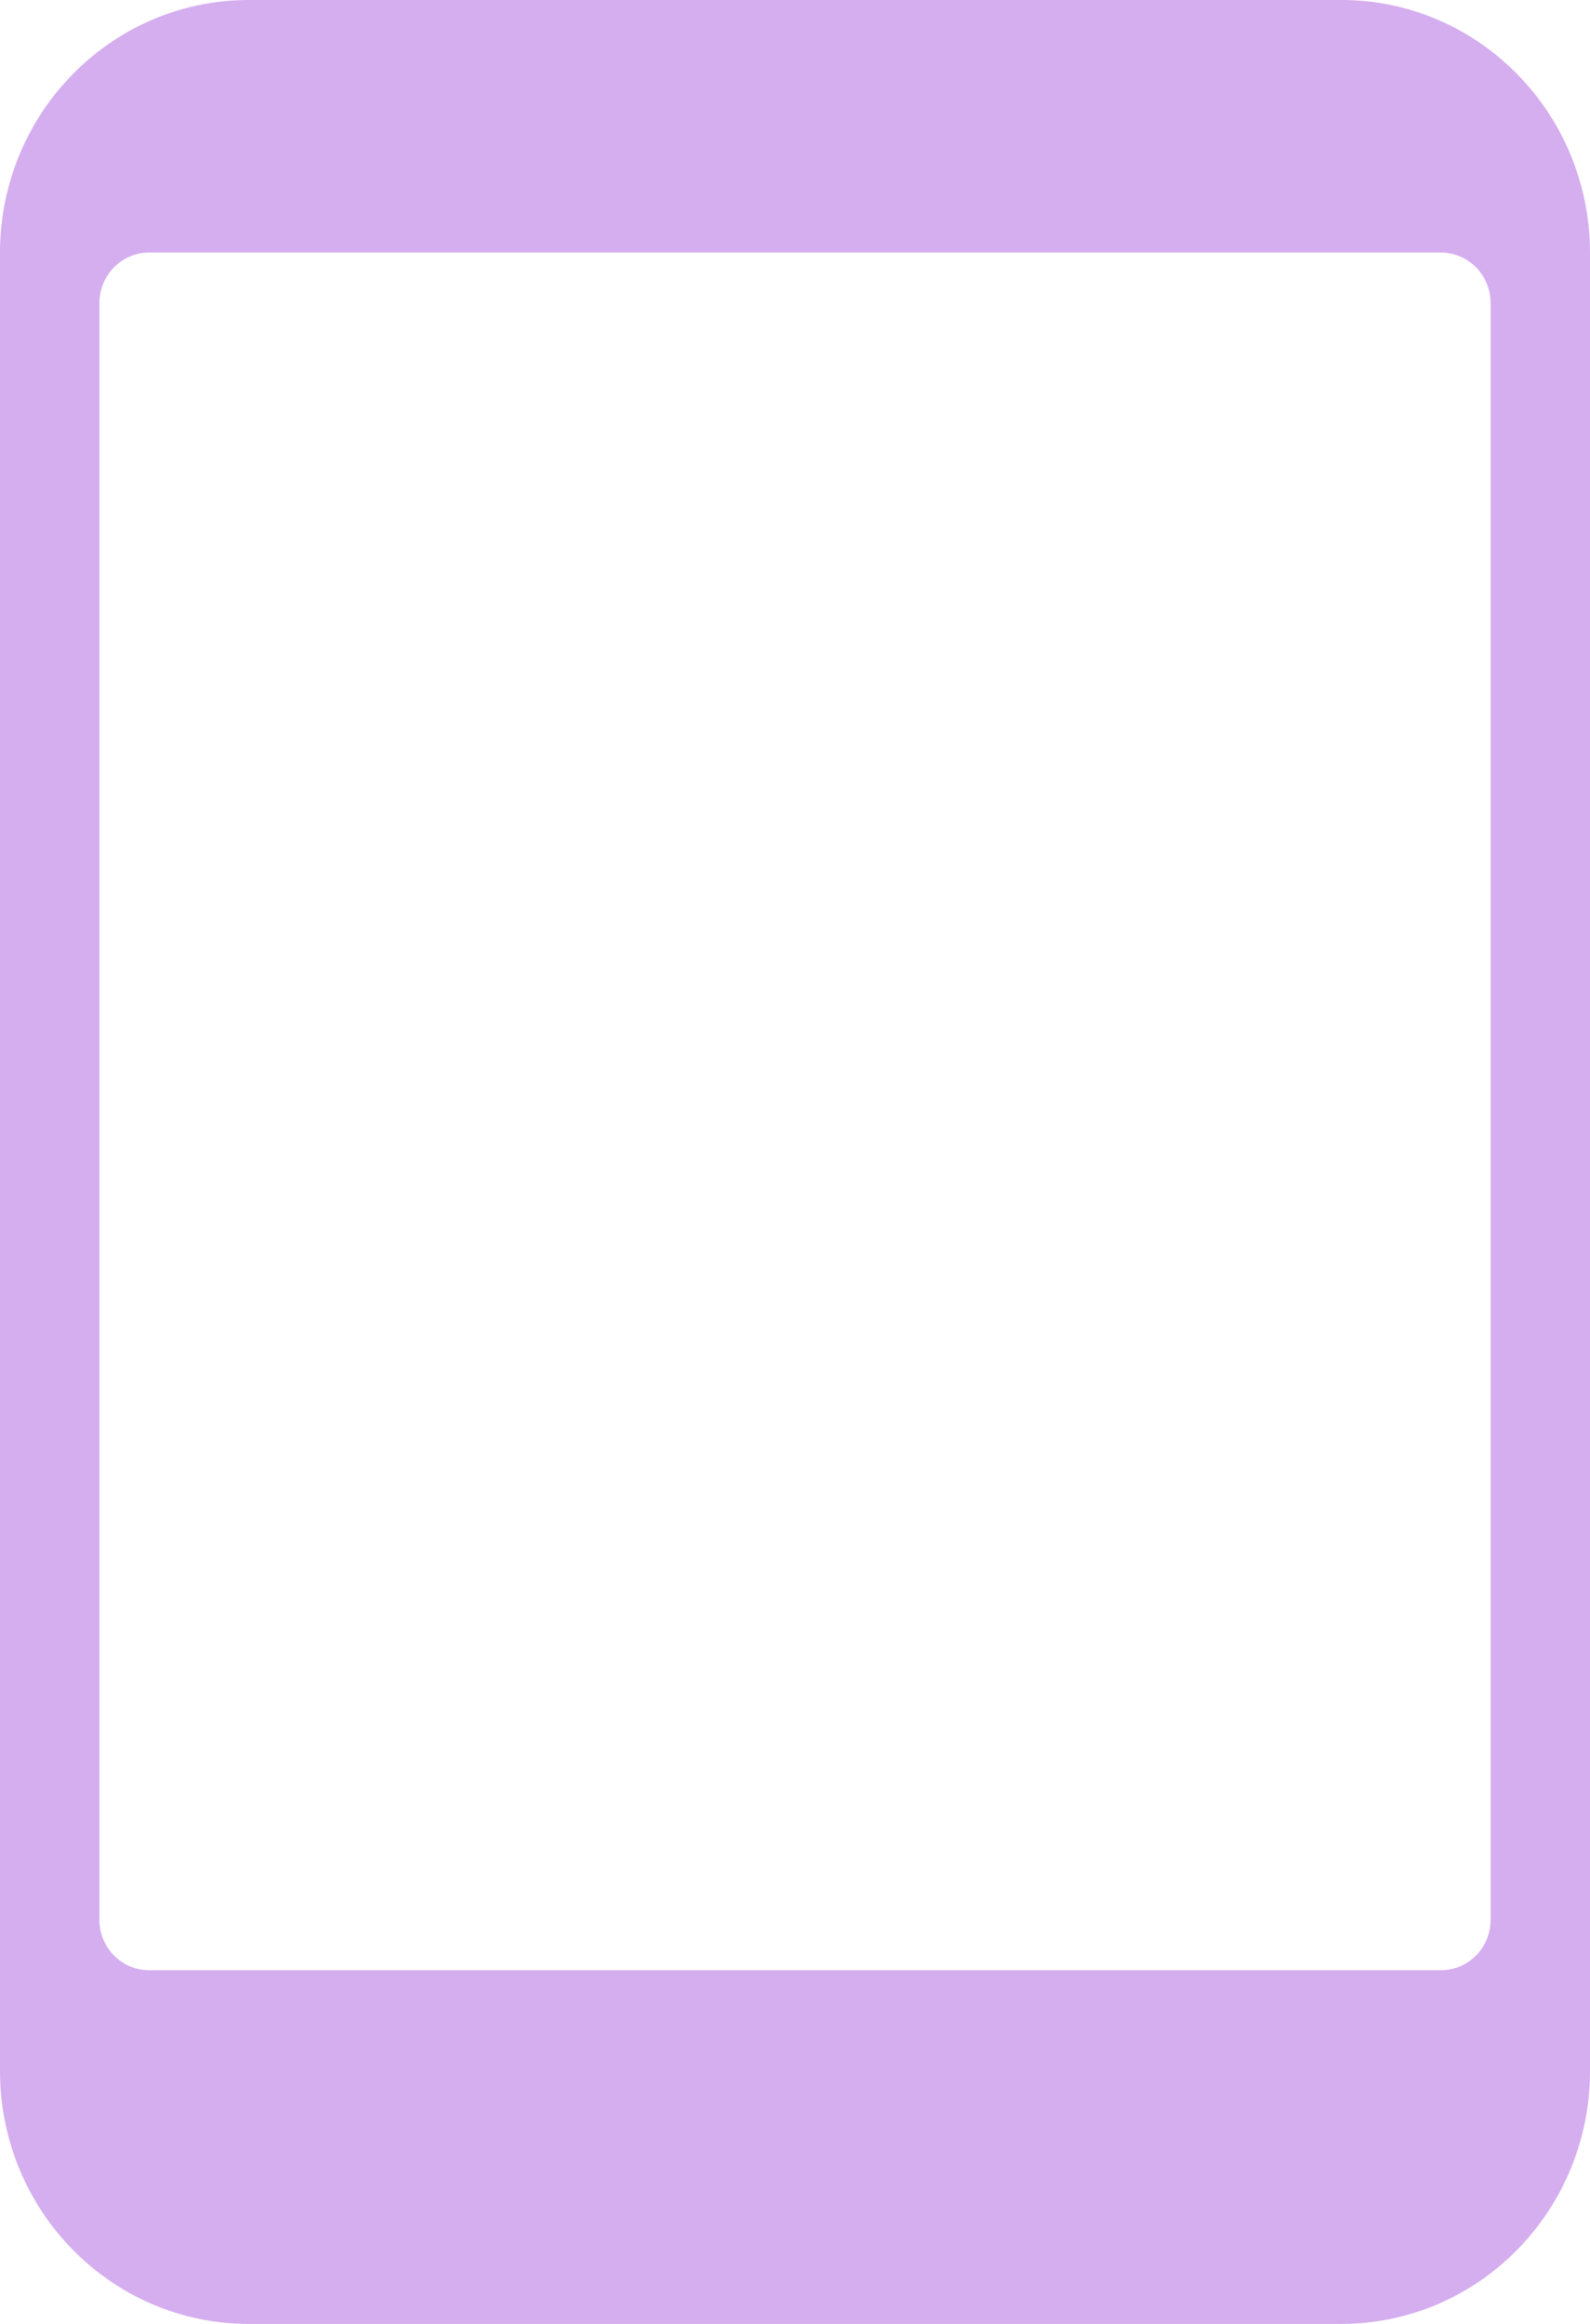
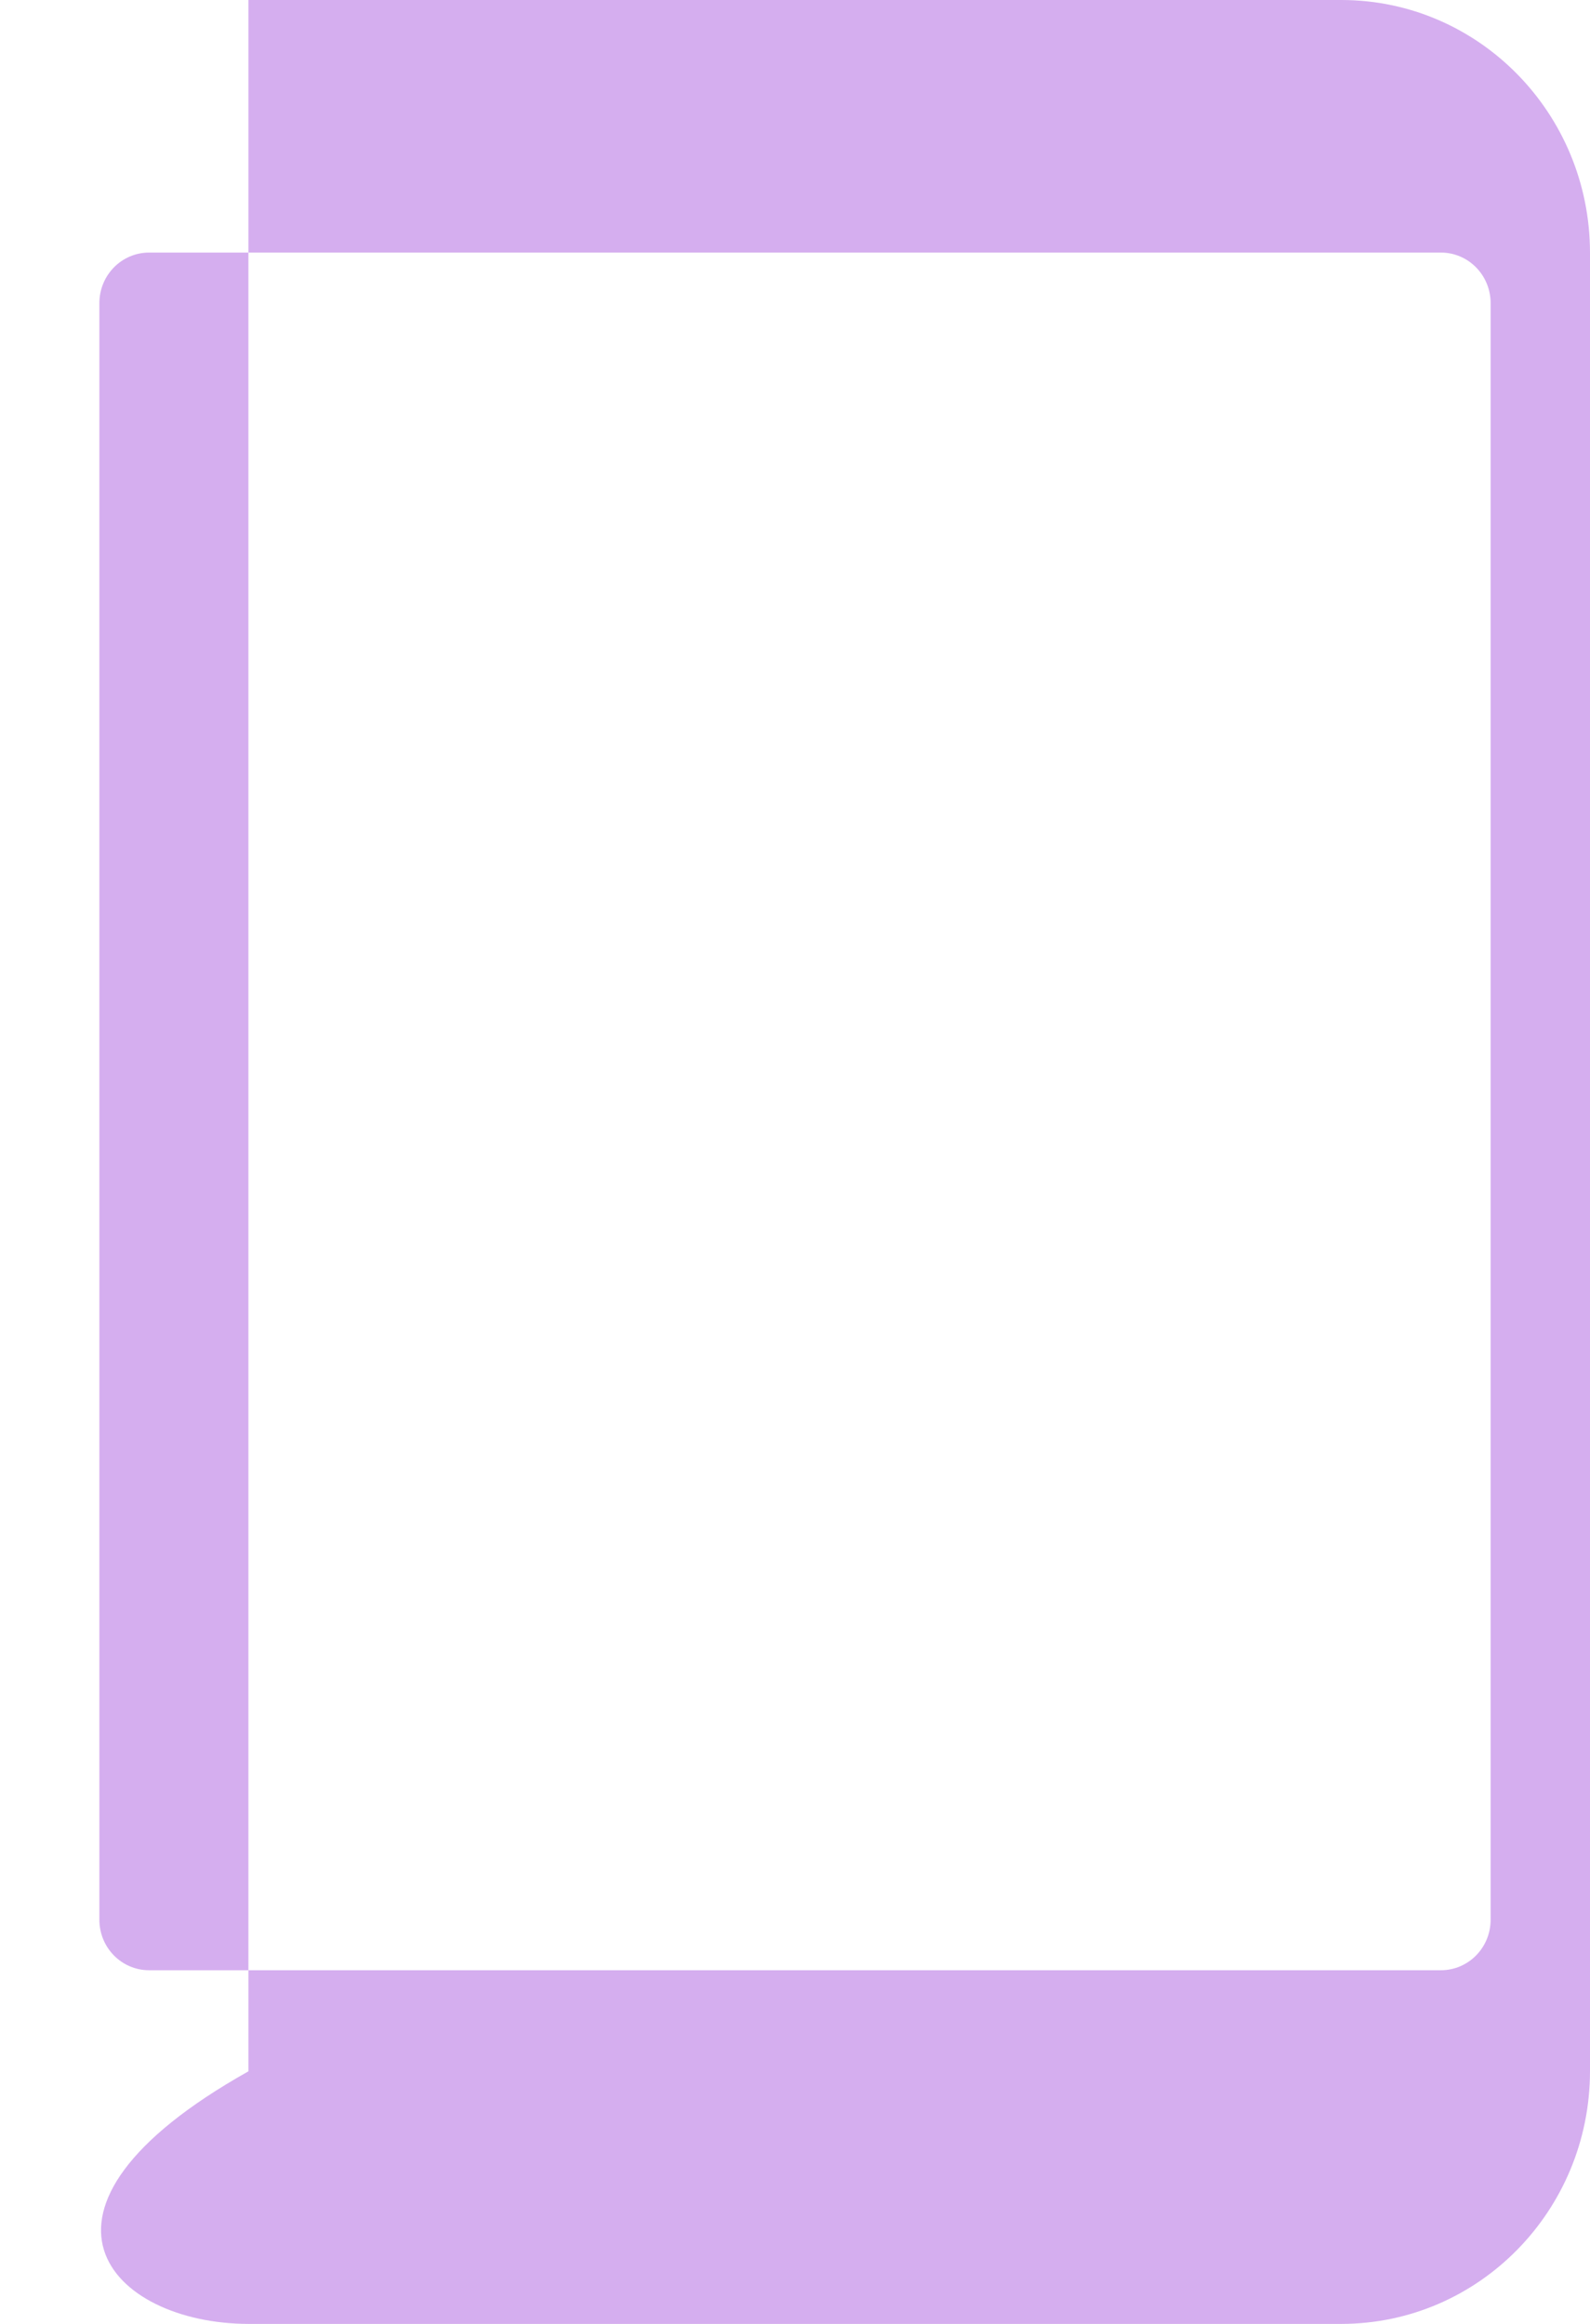
<svg xmlns="http://www.w3.org/2000/svg" width="26" height="38" viewBox="0 0 26 38" fill="none">
-   <path fill-rule="evenodd" clip-rule="evenodd" d="M21.938 0H4.062C1.82 0.003 0.003 1.85 0 4.13V33.87C0.003 36.15 1.82 37.997 4.062 38H21.938C24.18 37.997 25.997 36.15 26 33.87V4.13C25.997 1.85 24.18 0.003 21.938 0ZM24.375 31.391C24.375 31.848 24.011 32.217 23.562 32.217H2.438C1.989 32.217 1.625 31.848 1.625 31.391V4.957C1.625 4.5 1.989 4.13 2.438 4.13H23.562C24.011 4.13 24.375 4.5 24.375 4.957V31.391Z" fill="#D5AEEF" />
+   <path fill-rule="evenodd" clip-rule="evenodd" d="M21.938 0H4.062V33.87C0.003 36.15 1.82 37.997 4.062 38H21.938C24.18 37.997 25.997 36.15 26 33.87V4.13C25.997 1.85 24.18 0.003 21.938 0ZM24.375 31.391C24.375 31.848 24.011 32.217 23.562 32.217H2.438C1.989 32.217 1.625 31.848 1.625 31.391V4.957C1.625 4.5 1.989 4.13 2.438 4.13H23.562C24.011 4.13 24.375 4.5 24.375 4.957V31.391Z" fill="#D5AEEF" />
</svg>